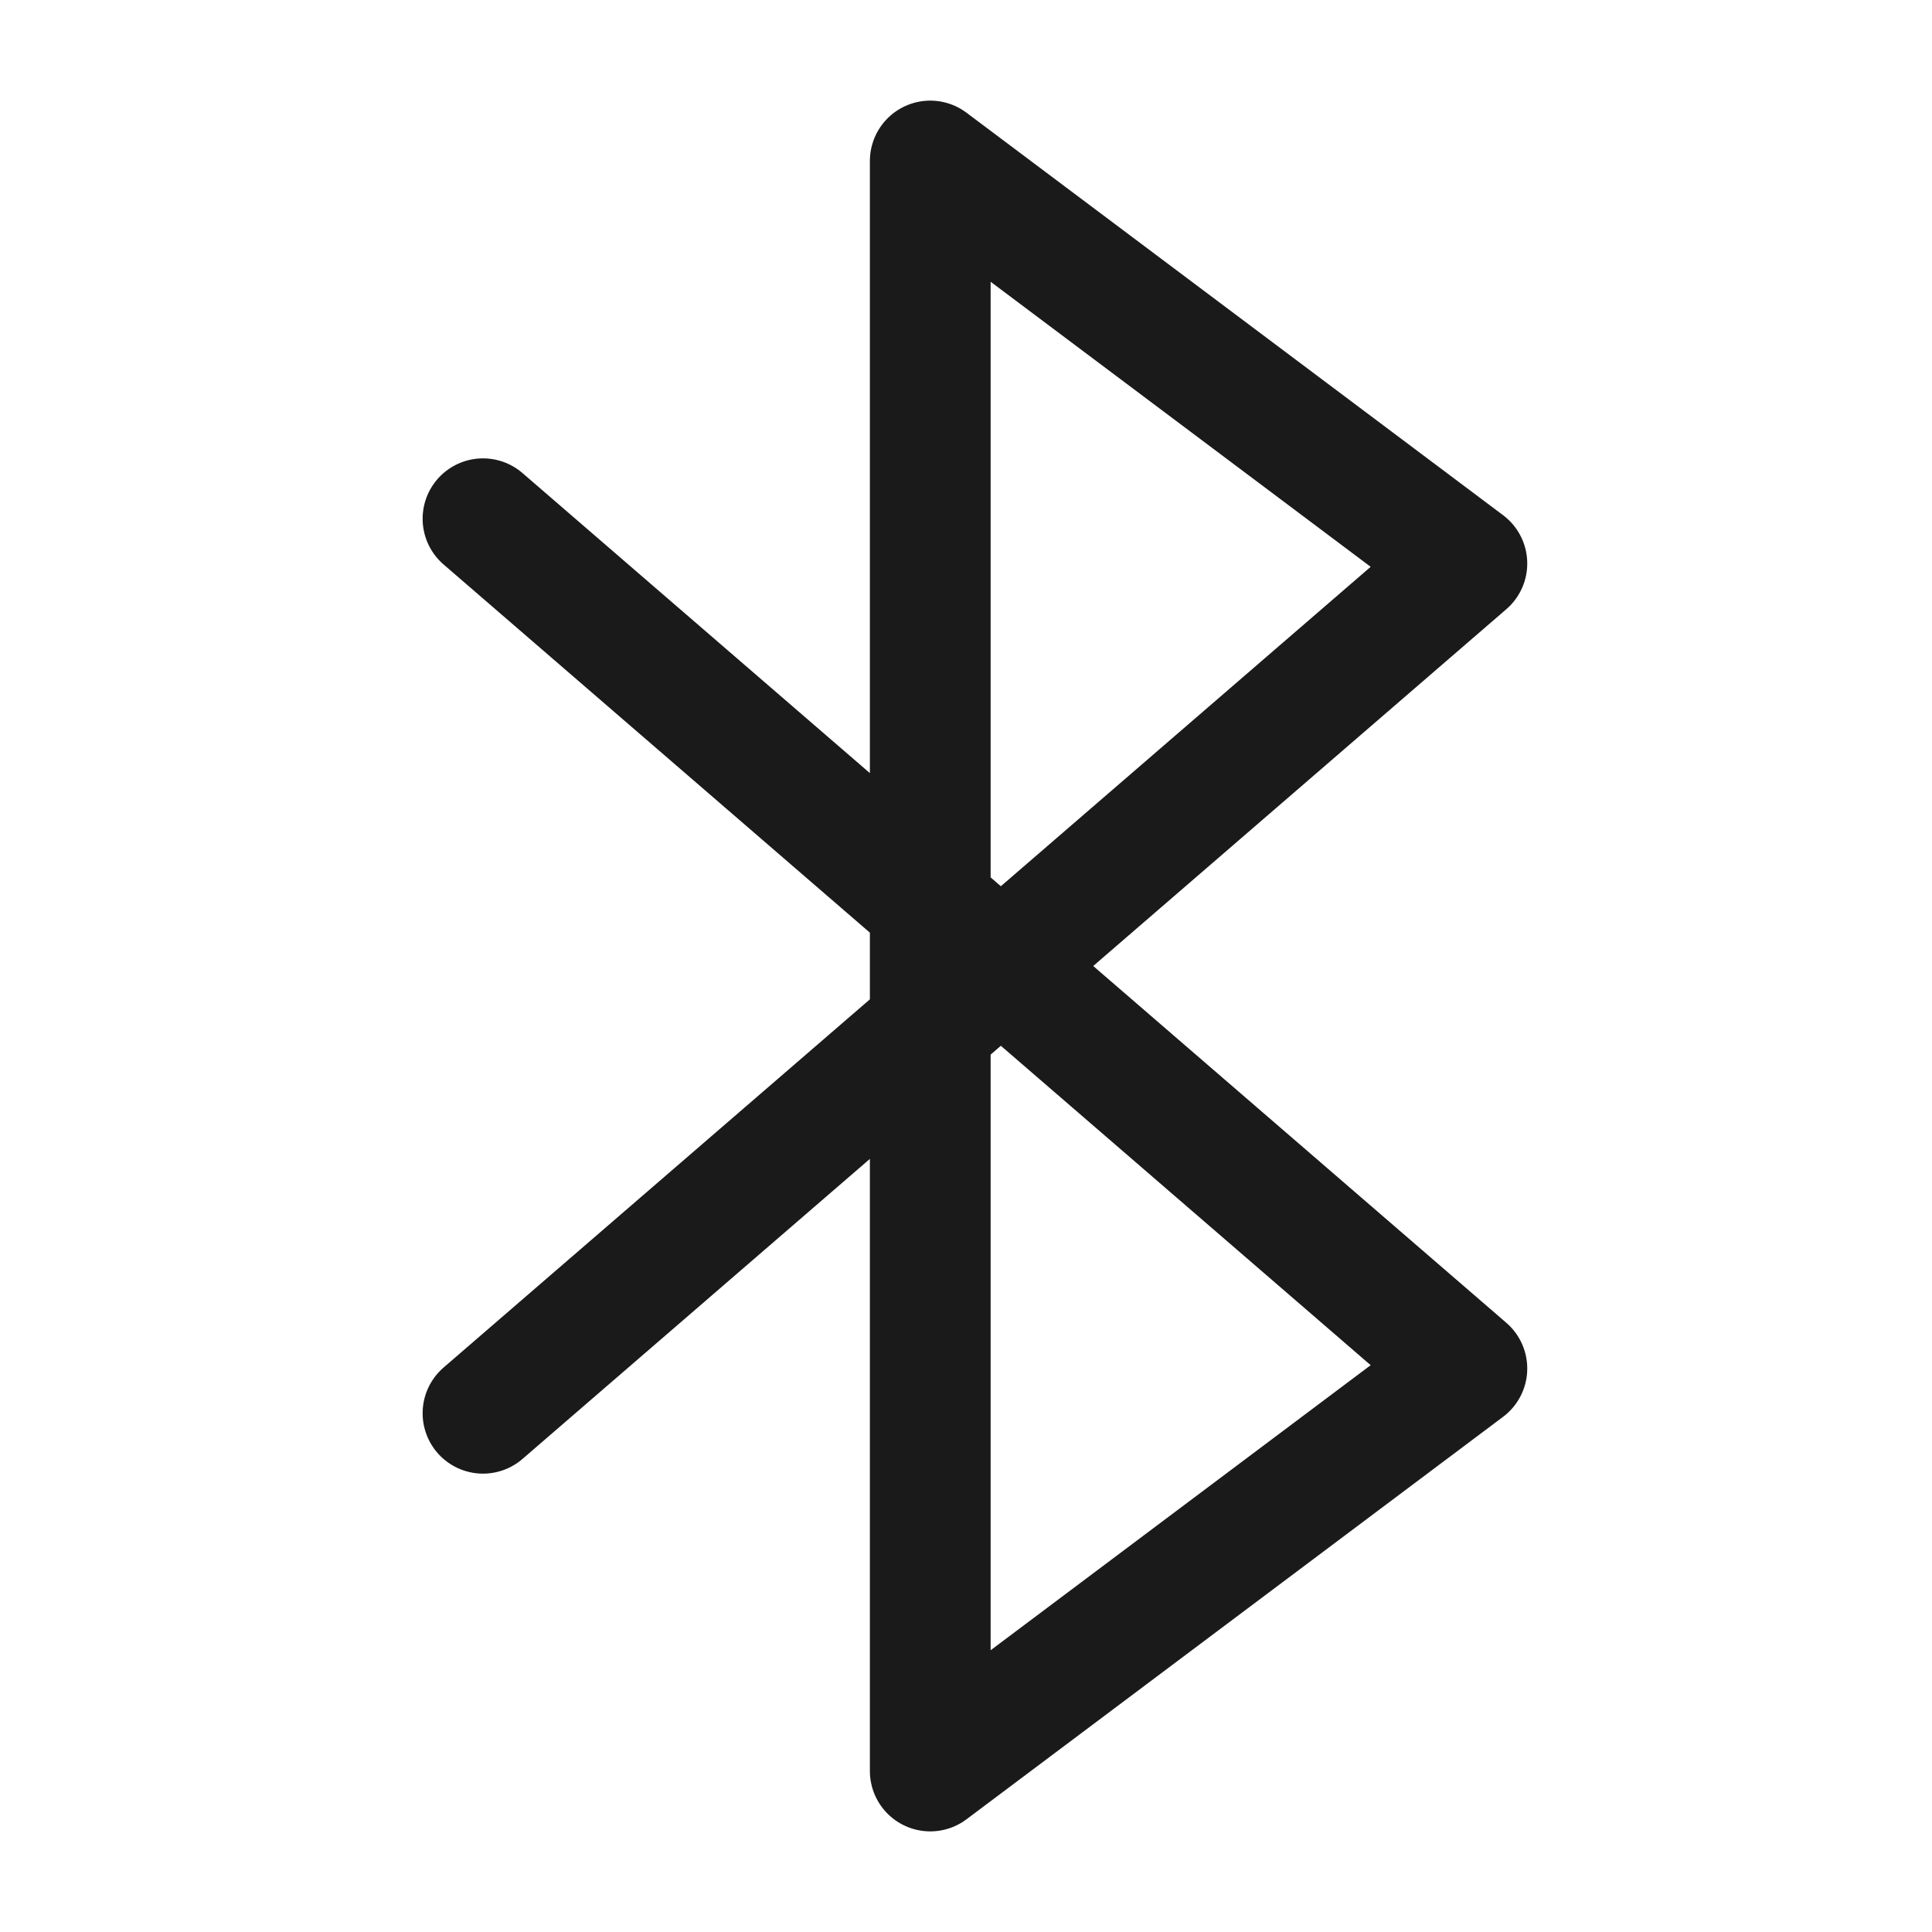
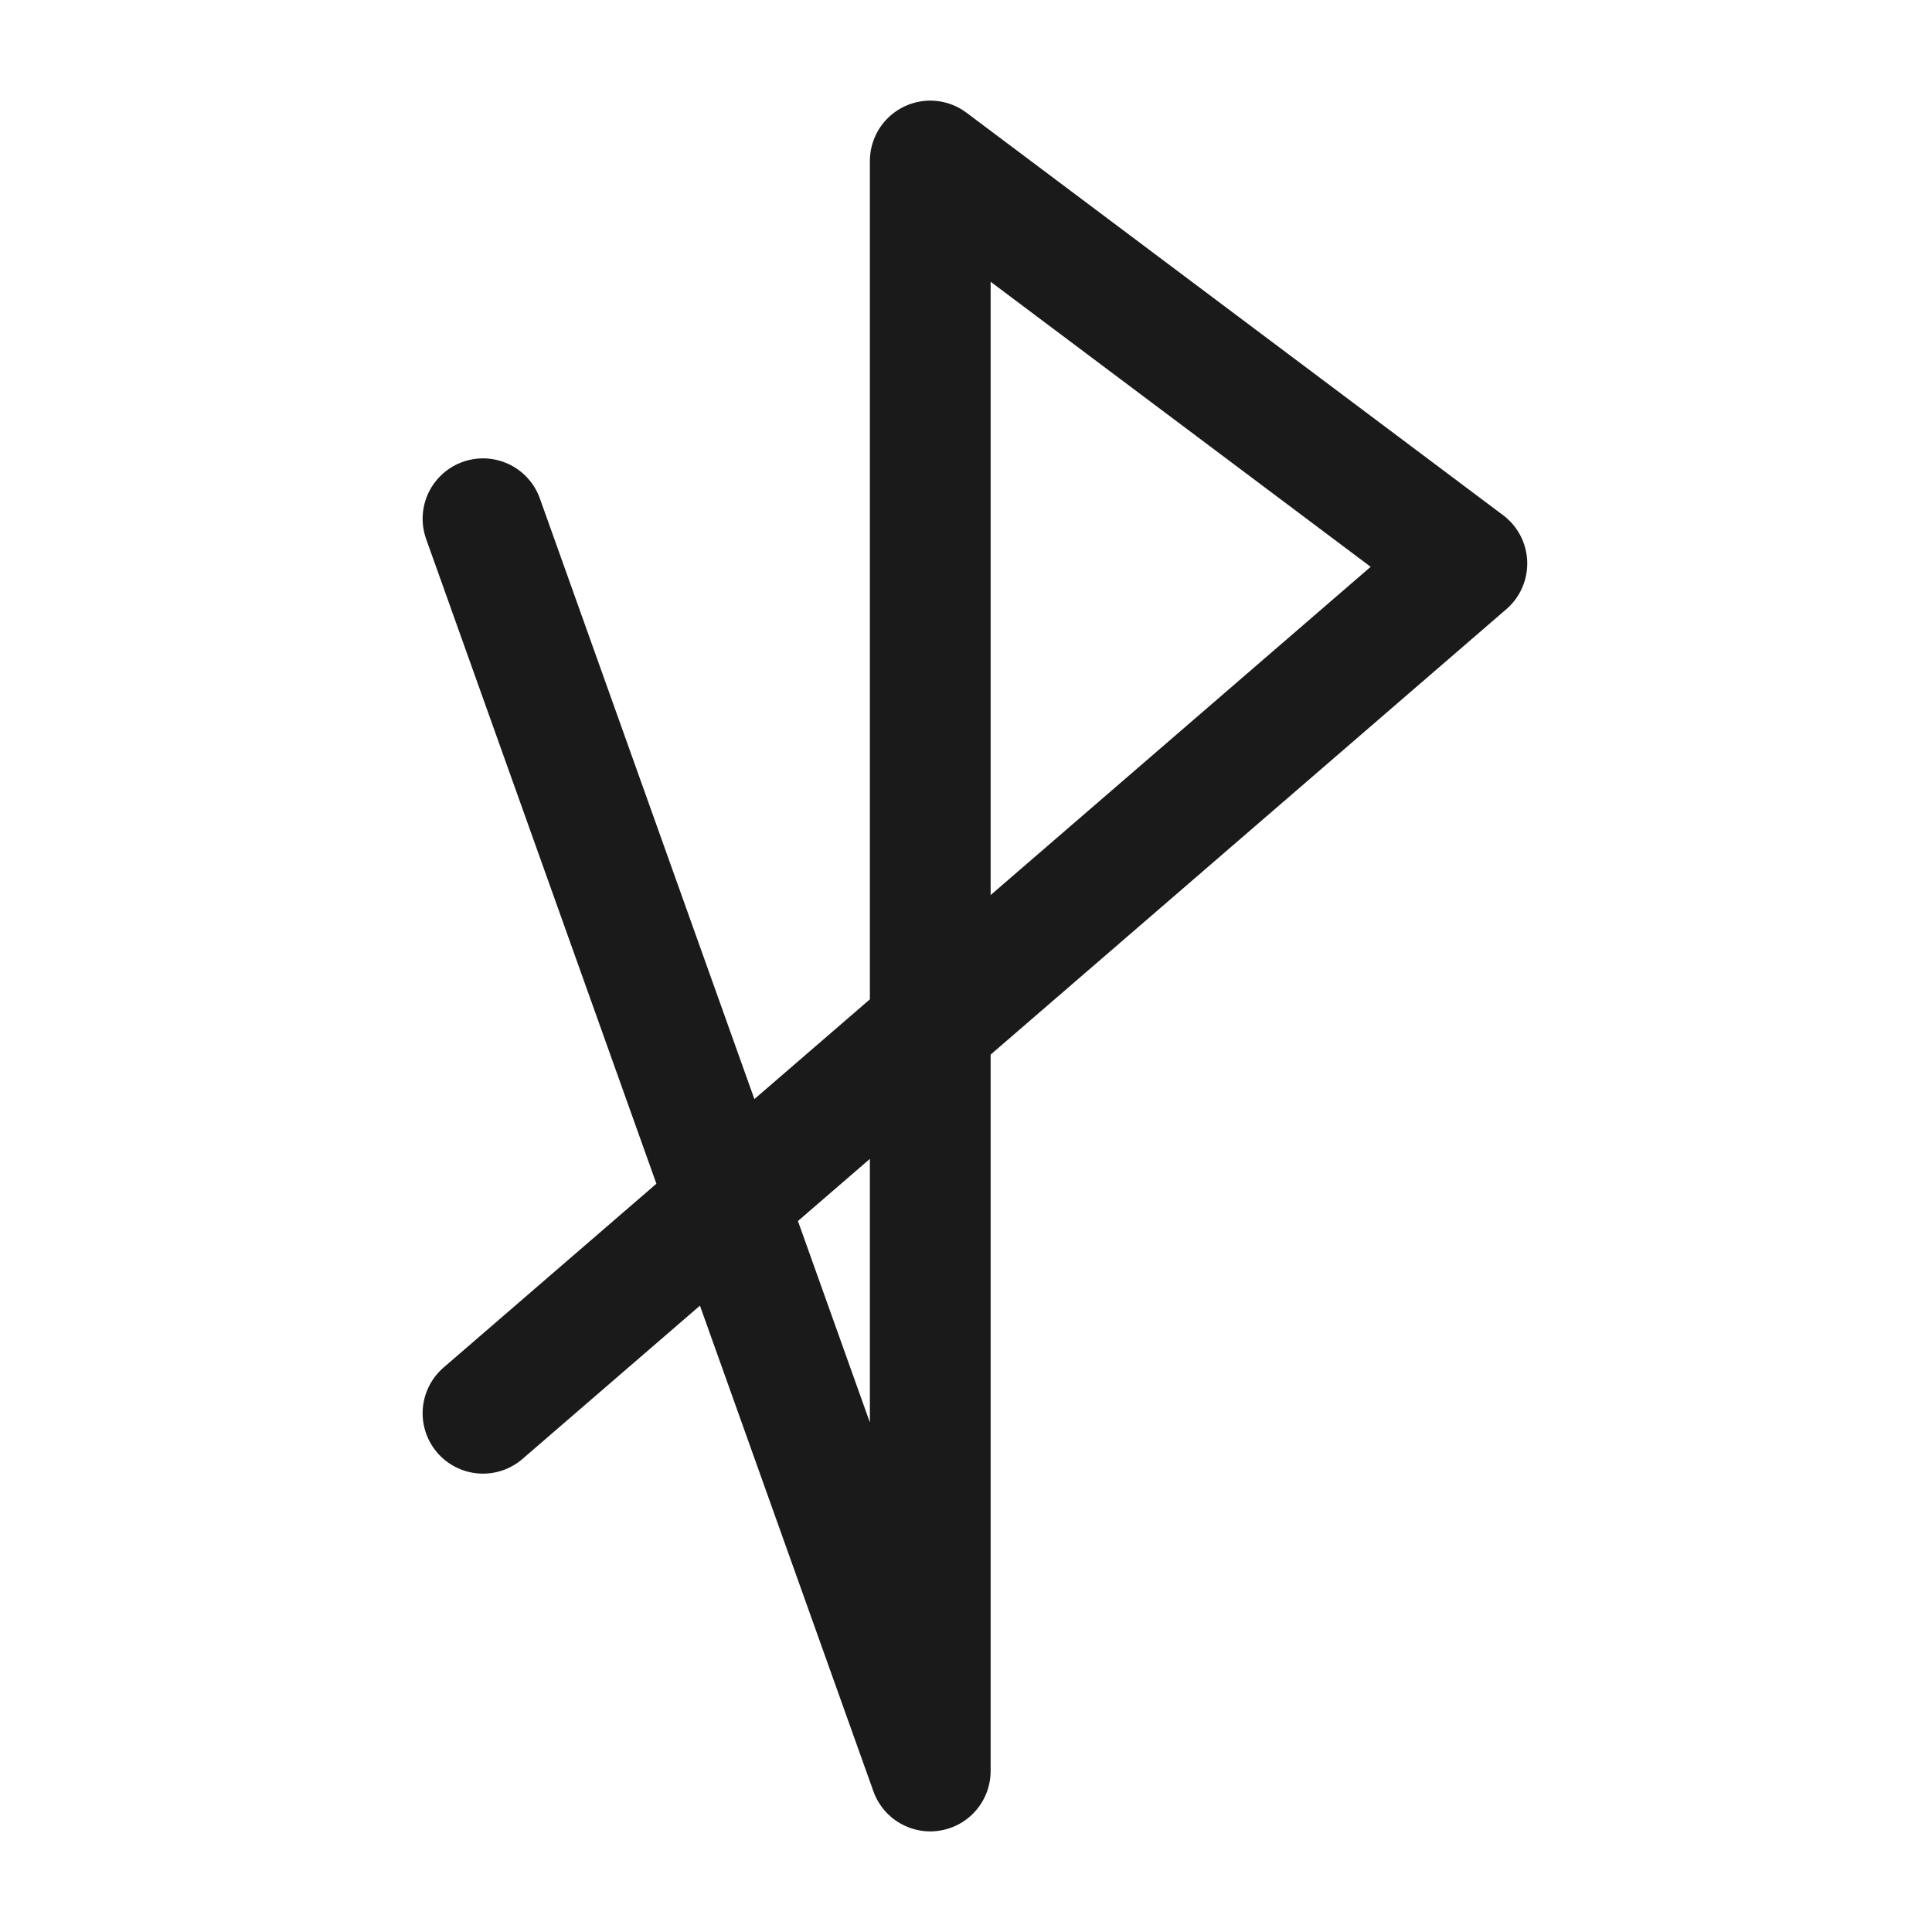
<svg xmlns="http://www.w3.org/2000/svg" width="24" height="24" viewBox="0 0 24 24" fill="none">
-   <path d="M6 6.444L18.222 17L11.556 22V2L18.222 7L6 17.556" stroke="#1A1A1A" stroke-width="1.5" stroke-linecap="round" stroke-linejoin="round" />
+   <path d="M6 6.444L11.556 22V2L18.222 7L6 17.556" stroke="#1A1A1A" stroke-width="1.5" stroke-linecap="round" stroke-linejoin="round" />
</svg>